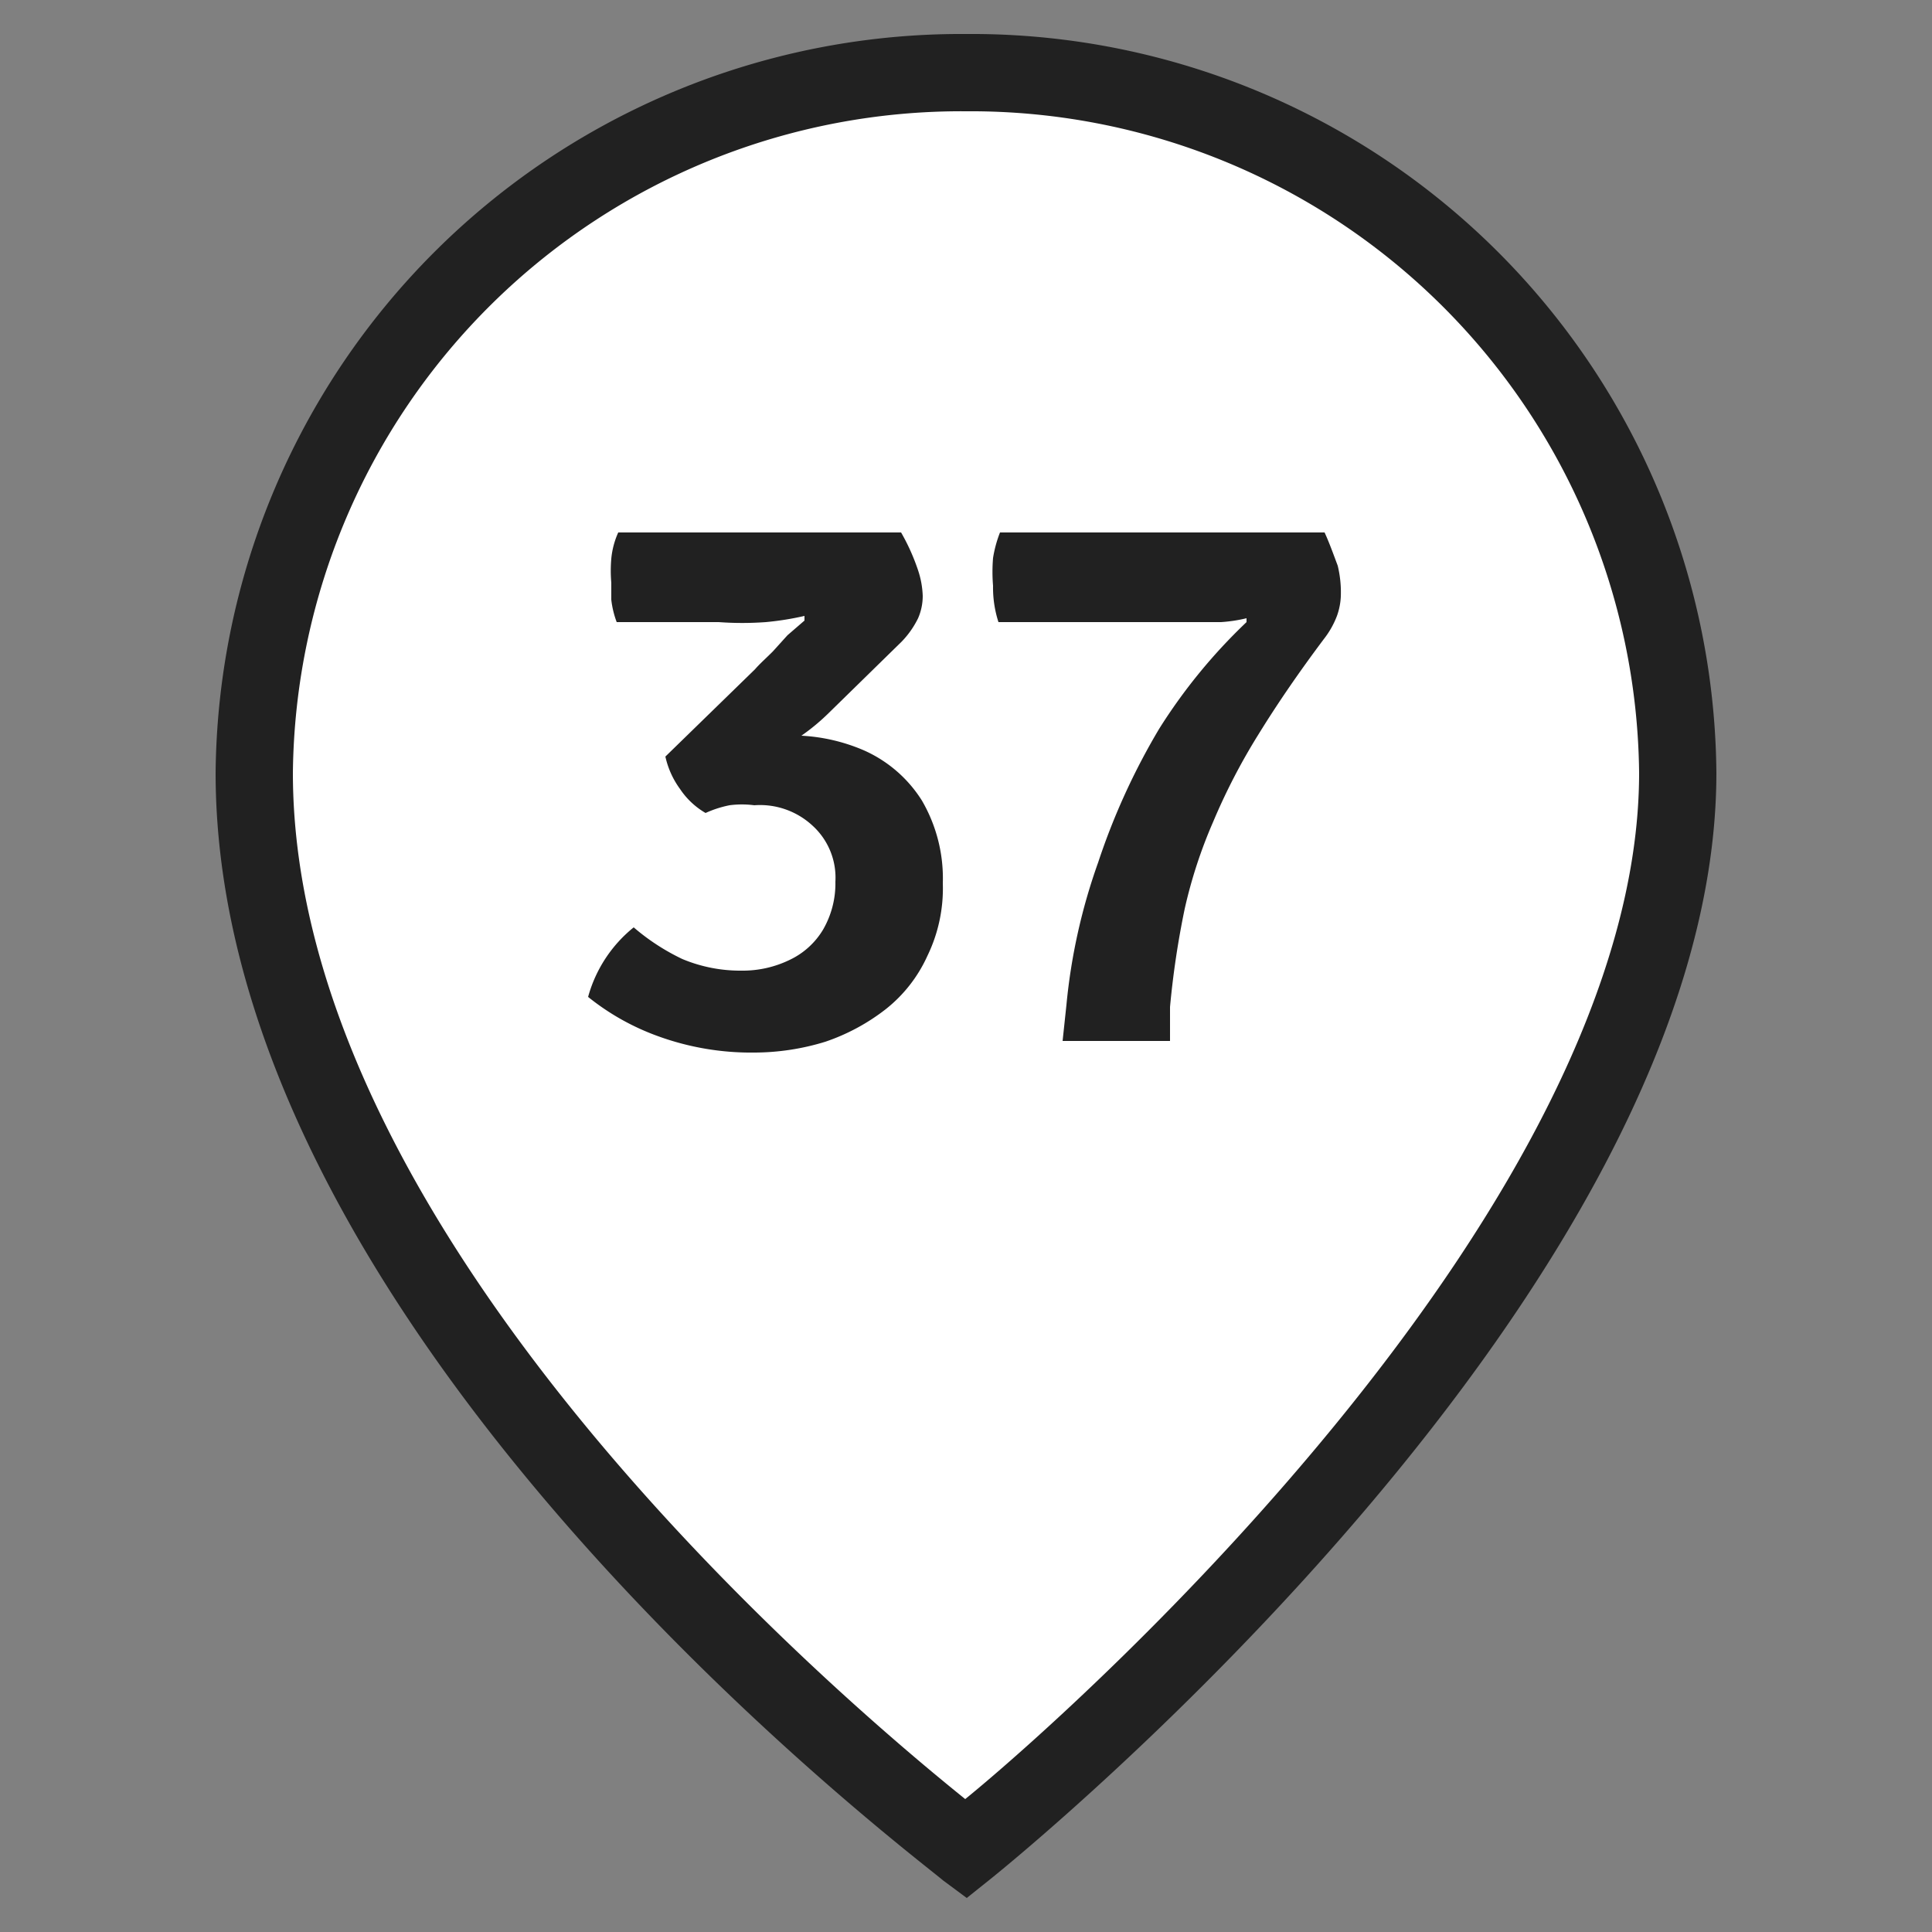
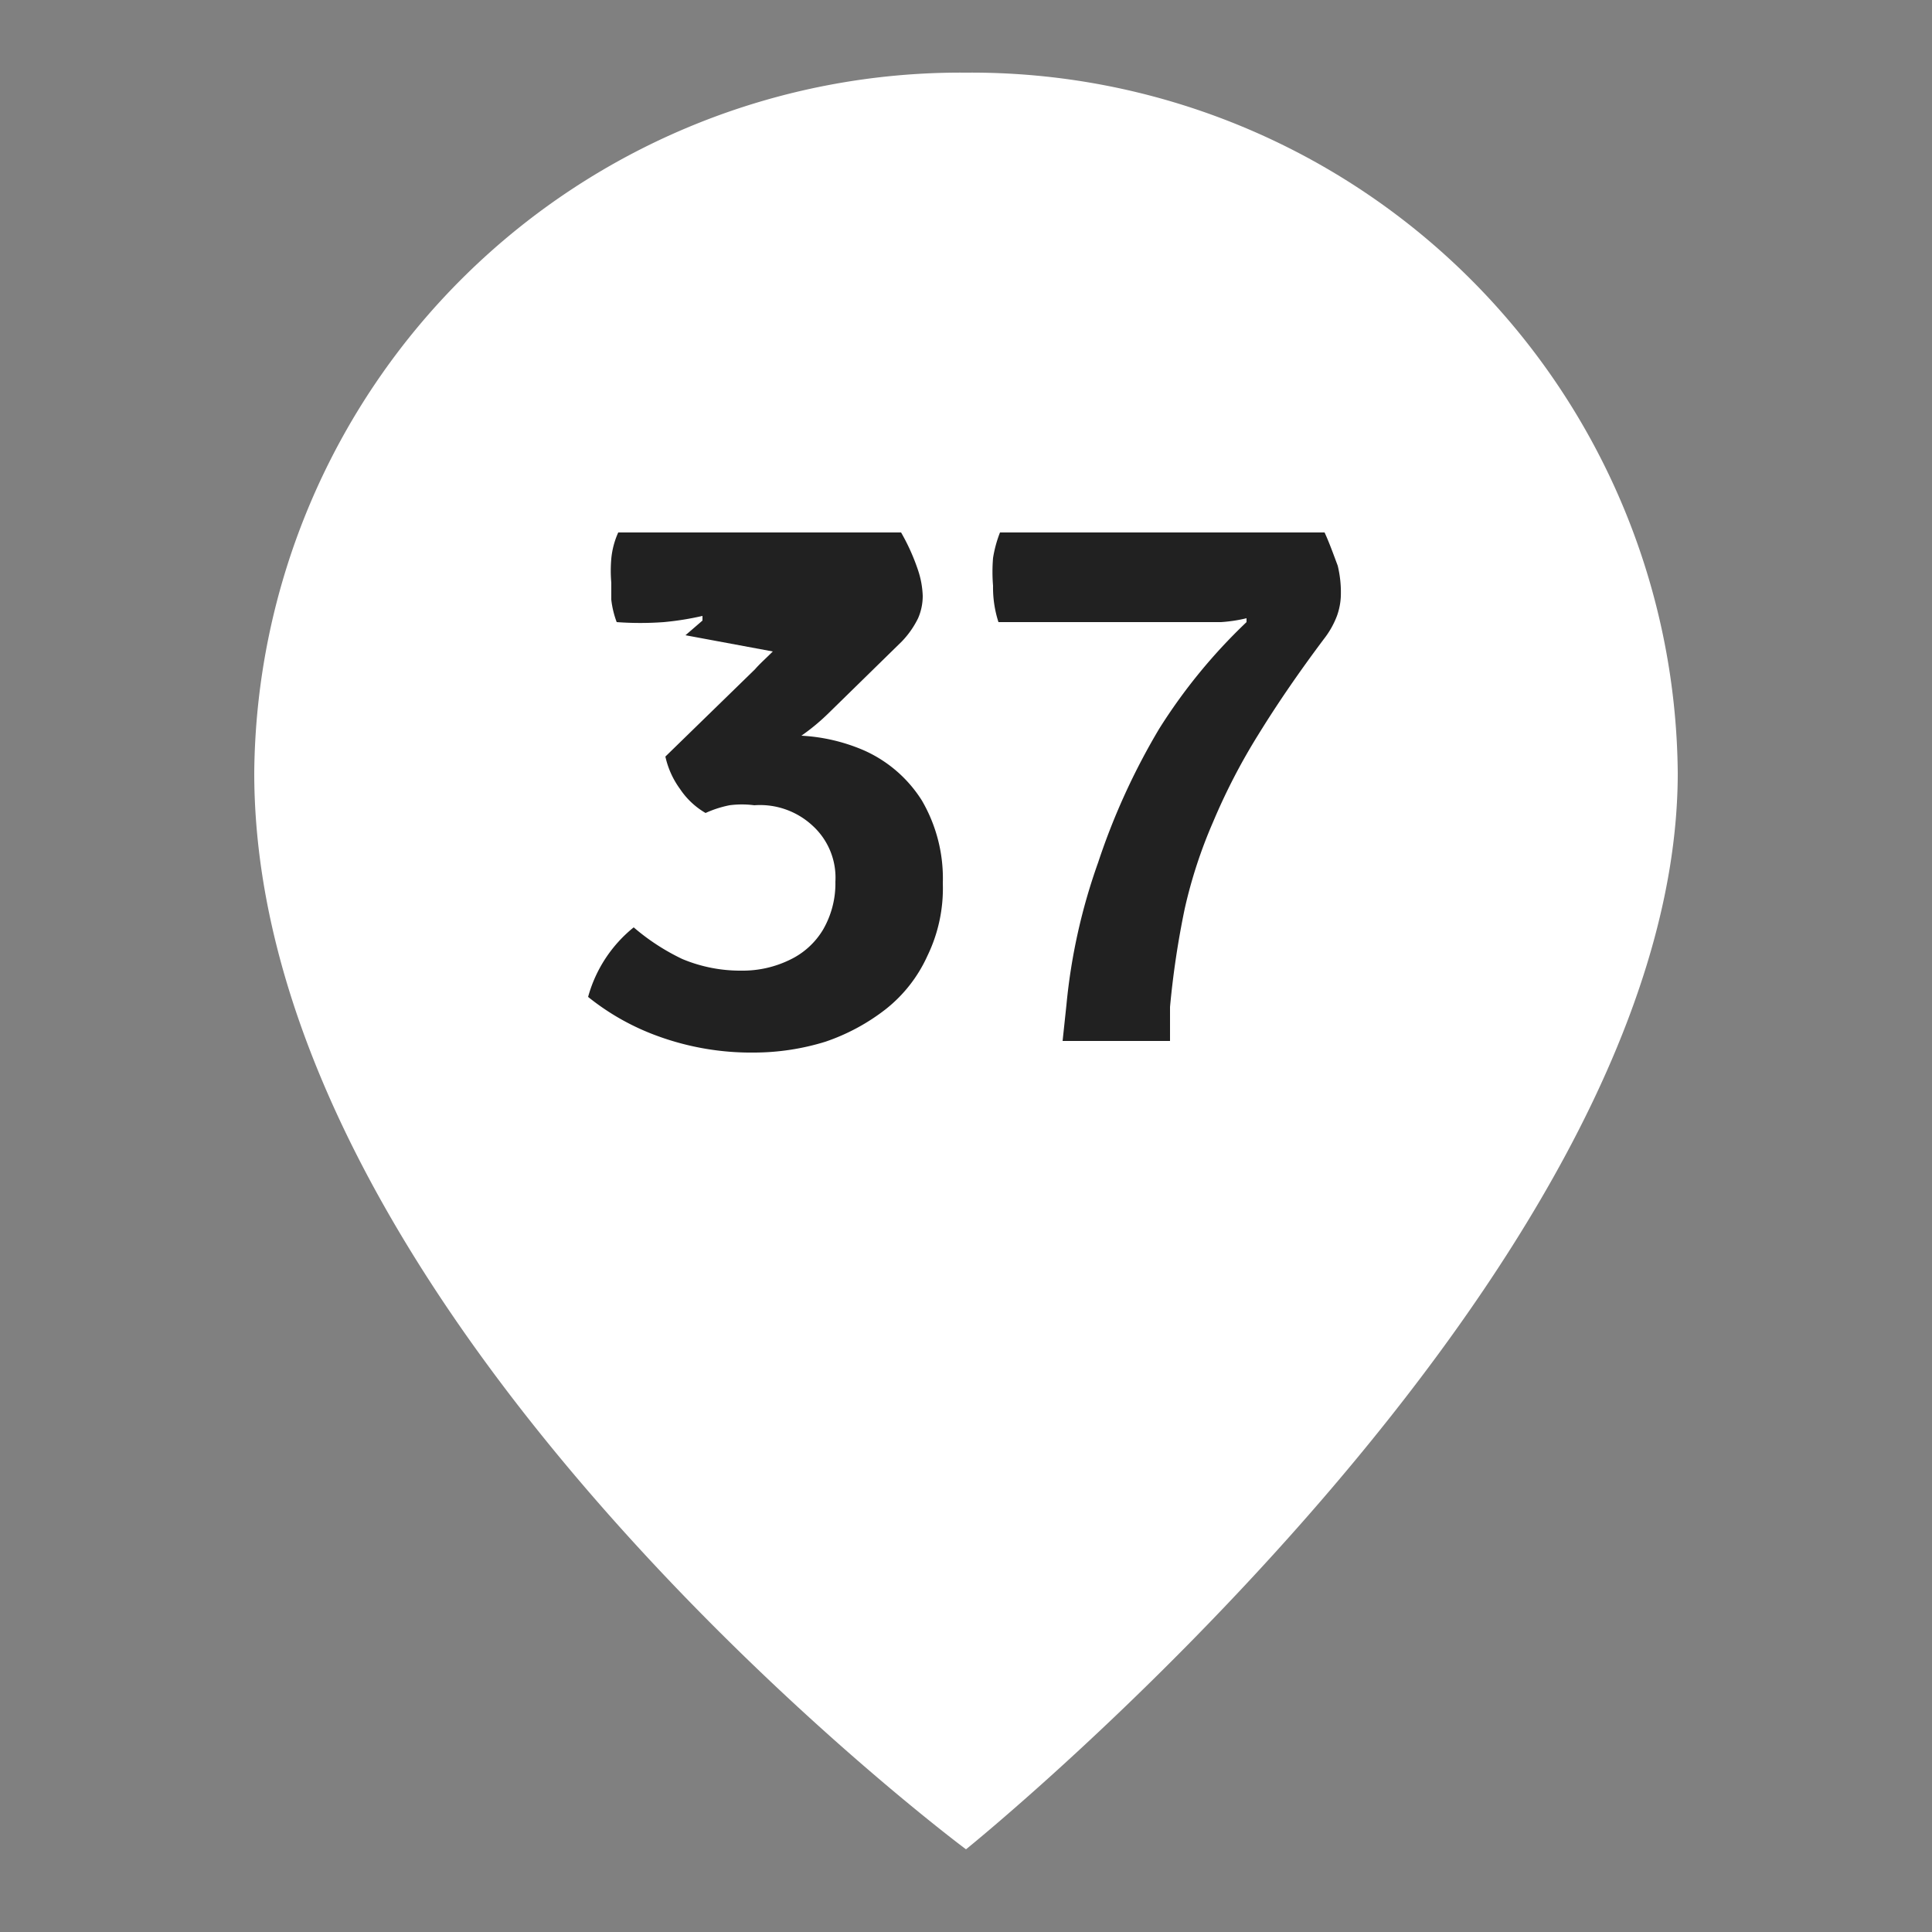
<svg xmlns="http://www.w3.org/2000/svg" id="Слой_1" data-name="Слой 1" viewBox="0 0 25 25">
  <rect x="0" y="0" width="25" height="25" fill="#808080" stroke="none" />
  <defs>
    <style>.cls-1{fill:#fff;}.cls-2{fill:#212121;}</style>
  </defs>
  <path class="cls-1" d="M21.71,10c0,6.51-9.21,13.93-9.21,13.93S3.29,17.08,3.29,10A9.14,9.14,0,0,1,12.5.94,9.14,9.14,0,0,1,21.71,10" />
-   <path class="cls-2" d="M12.51,24.56l-.31-.23C11.82,24,2.79,17.24,2.79,10A9.65,9.65,0,0,1,12.5.44,9.64,9.64,0,0,1,22.21,10c0,6.68-9,14-9.4,14.32Zm0-23.12A8.65,8.65,0,0,0,3.79,10c0,6,7.11,12,8.7,13.28C14.06,22,21.21,15.54,21.21,10A8.65,8.65,0,0,0,12.5,1.44Z" />
-   <path class="cls-2" d="M11.18,9.71a2.35,2.35,0,0,0-.81-.19,2.73,2.73,0,0,0,.36-.3l.94-.92a1.18,1.18,0,0,0,.21-.3.72.72,0,0,0,.06-.29,1.16,1.16,0,0,0-.06-.33,2.69,2.69,0,0,0-.22-.49H8a1.07,1.07,0,0,0-.09.34,1.8,1.8,0,0,0,0,.31c0,.06,0,.13,0,.22a1.21,1.21,0,0,0,.07.29H9.3a4.17,4.17,0,0,0,.61,0,3.75,3.75,0,0,0,.5-.08l0,.06-.22.19L10,8.43c-.09.09-.17.16-.23.23L8.61,9.79a1.12,1.12,0,0,0,.19.42,1,1,0,0,0,.33.31,1.41,1.41,0,0,1,.31-.1,1.22,1.22,0,0,1,.32,0,1,1,0,0,1,.75.26.91.91,0,0,1,.3.73,1.19,1.19,0,0,1-.16.62,1,1,0,0,1-.43.39,1.39,1.39,0,0,1-.63.14,1.94,1.94,0,0,1-.76-.15A2.82,2.82,0,0,1,8.2,12a1.75,1.75,0,0,0-.59.9,3.14,3.14,0,0,0,.91.51,3.52,3.52,0,0,0,1.25.21,3.14,3.14,0,0,0,.91-.14,2.66,2.66,0,0,0,.78-.42,1.85,1.85,0,0,0,.54-.69,2,2,0,0,0,.2-.94,2,2,0,0,0-.27-1.07A1.7,1.7,0,0,0,11.18,9.71Z" />
+   <path class="cls-2" d="M11.18,9.71a2.35,2.35,0,0,0-.81-.19,2.73,2.73,0,0,0,.36-.3l.94-.92a1.18,1.18,0,0,0,.21-.3.72.72,0,0,0,.06-.29,1.16,1.16,0,0,0-.06-.33,2.69,2.69,0,0,0-.22-.49H8a1.07,1.07,0,0,0-.09.34,1.8,1.8,0,0,0,0,.31c0,.06,0,.13,0,.22a1.21,1.21,0,0,0,.07.29a4.17,4.17,0,0,0,.61,0,3.75,3.75,0,0,0,.5-.08l0,.06-.22.19L10,8.43c-.09.09-.17.16-.23.23L8.61,9.79a1.12,1.12,0,0,0,.19.42,1,1,0,0,0,.33.31,1.41,1.41,0,0,1,.31-.1,1.22,1.22,0,0,1,.32,0,1,1,0,0,1,.75.26.91.91,0,0,1,.3.73,1.19,1.19,0,0,1-.16.62,1,1,0,0,1-.43.39,1.39,1.39,0,0,1-.63.14,1.94,1.94,0,0,1-.76-.15A2.82,2.82,0,0,1,8.2,12a1.75,1.75,0,0,0-.59.9,3.14,3.14,0,0,0,.91.51,3.52,3.52,0,0,0,1.25.21,3.14,3.14,0,0,0,.91-.14,2.66,2.66,0,0,0,.78-.42,1.85,1.85,0,0,0,.54-.69,2,2,0,0,0,.2-.94,2,2,0,0,0-.27-1.07A1.7,1.7,0,0,0,11.18,9.71Z" />
  <path class="cls-2" d="M17.31,7.32c-.06-.16-.11-.3-.17-.43h-4.2a1.59,1.59,0,0,0-.09.33,2.19,2.19,0,0,0,0,.36,1.45,1.45,0,0,0,.07.47h2l.44,0,.44,0a1.94,1.94,0,0,0,.33-.05l0,.05A7.16,7.16,0,0,0,15,9.43a8.75,8.75,0,0,0-.79,1.73A7.61,7.61,0,0,0,13.8,13l-.05.47.34,0h.74l.31,0,0-.44a11.35,11.35,0,0,1,.19-1.27,6.23,6.23,0,0,1,.37-1.13,8,8,0,0,1,.58-1.12c.24-.39.52-.8.85-1.24a1.14,1.14,0,0,0,.17-.3.85.85,0,0,0,.05-.25A1.46,1.46,0,0,0,17.31,7.32Z" />
</svg>